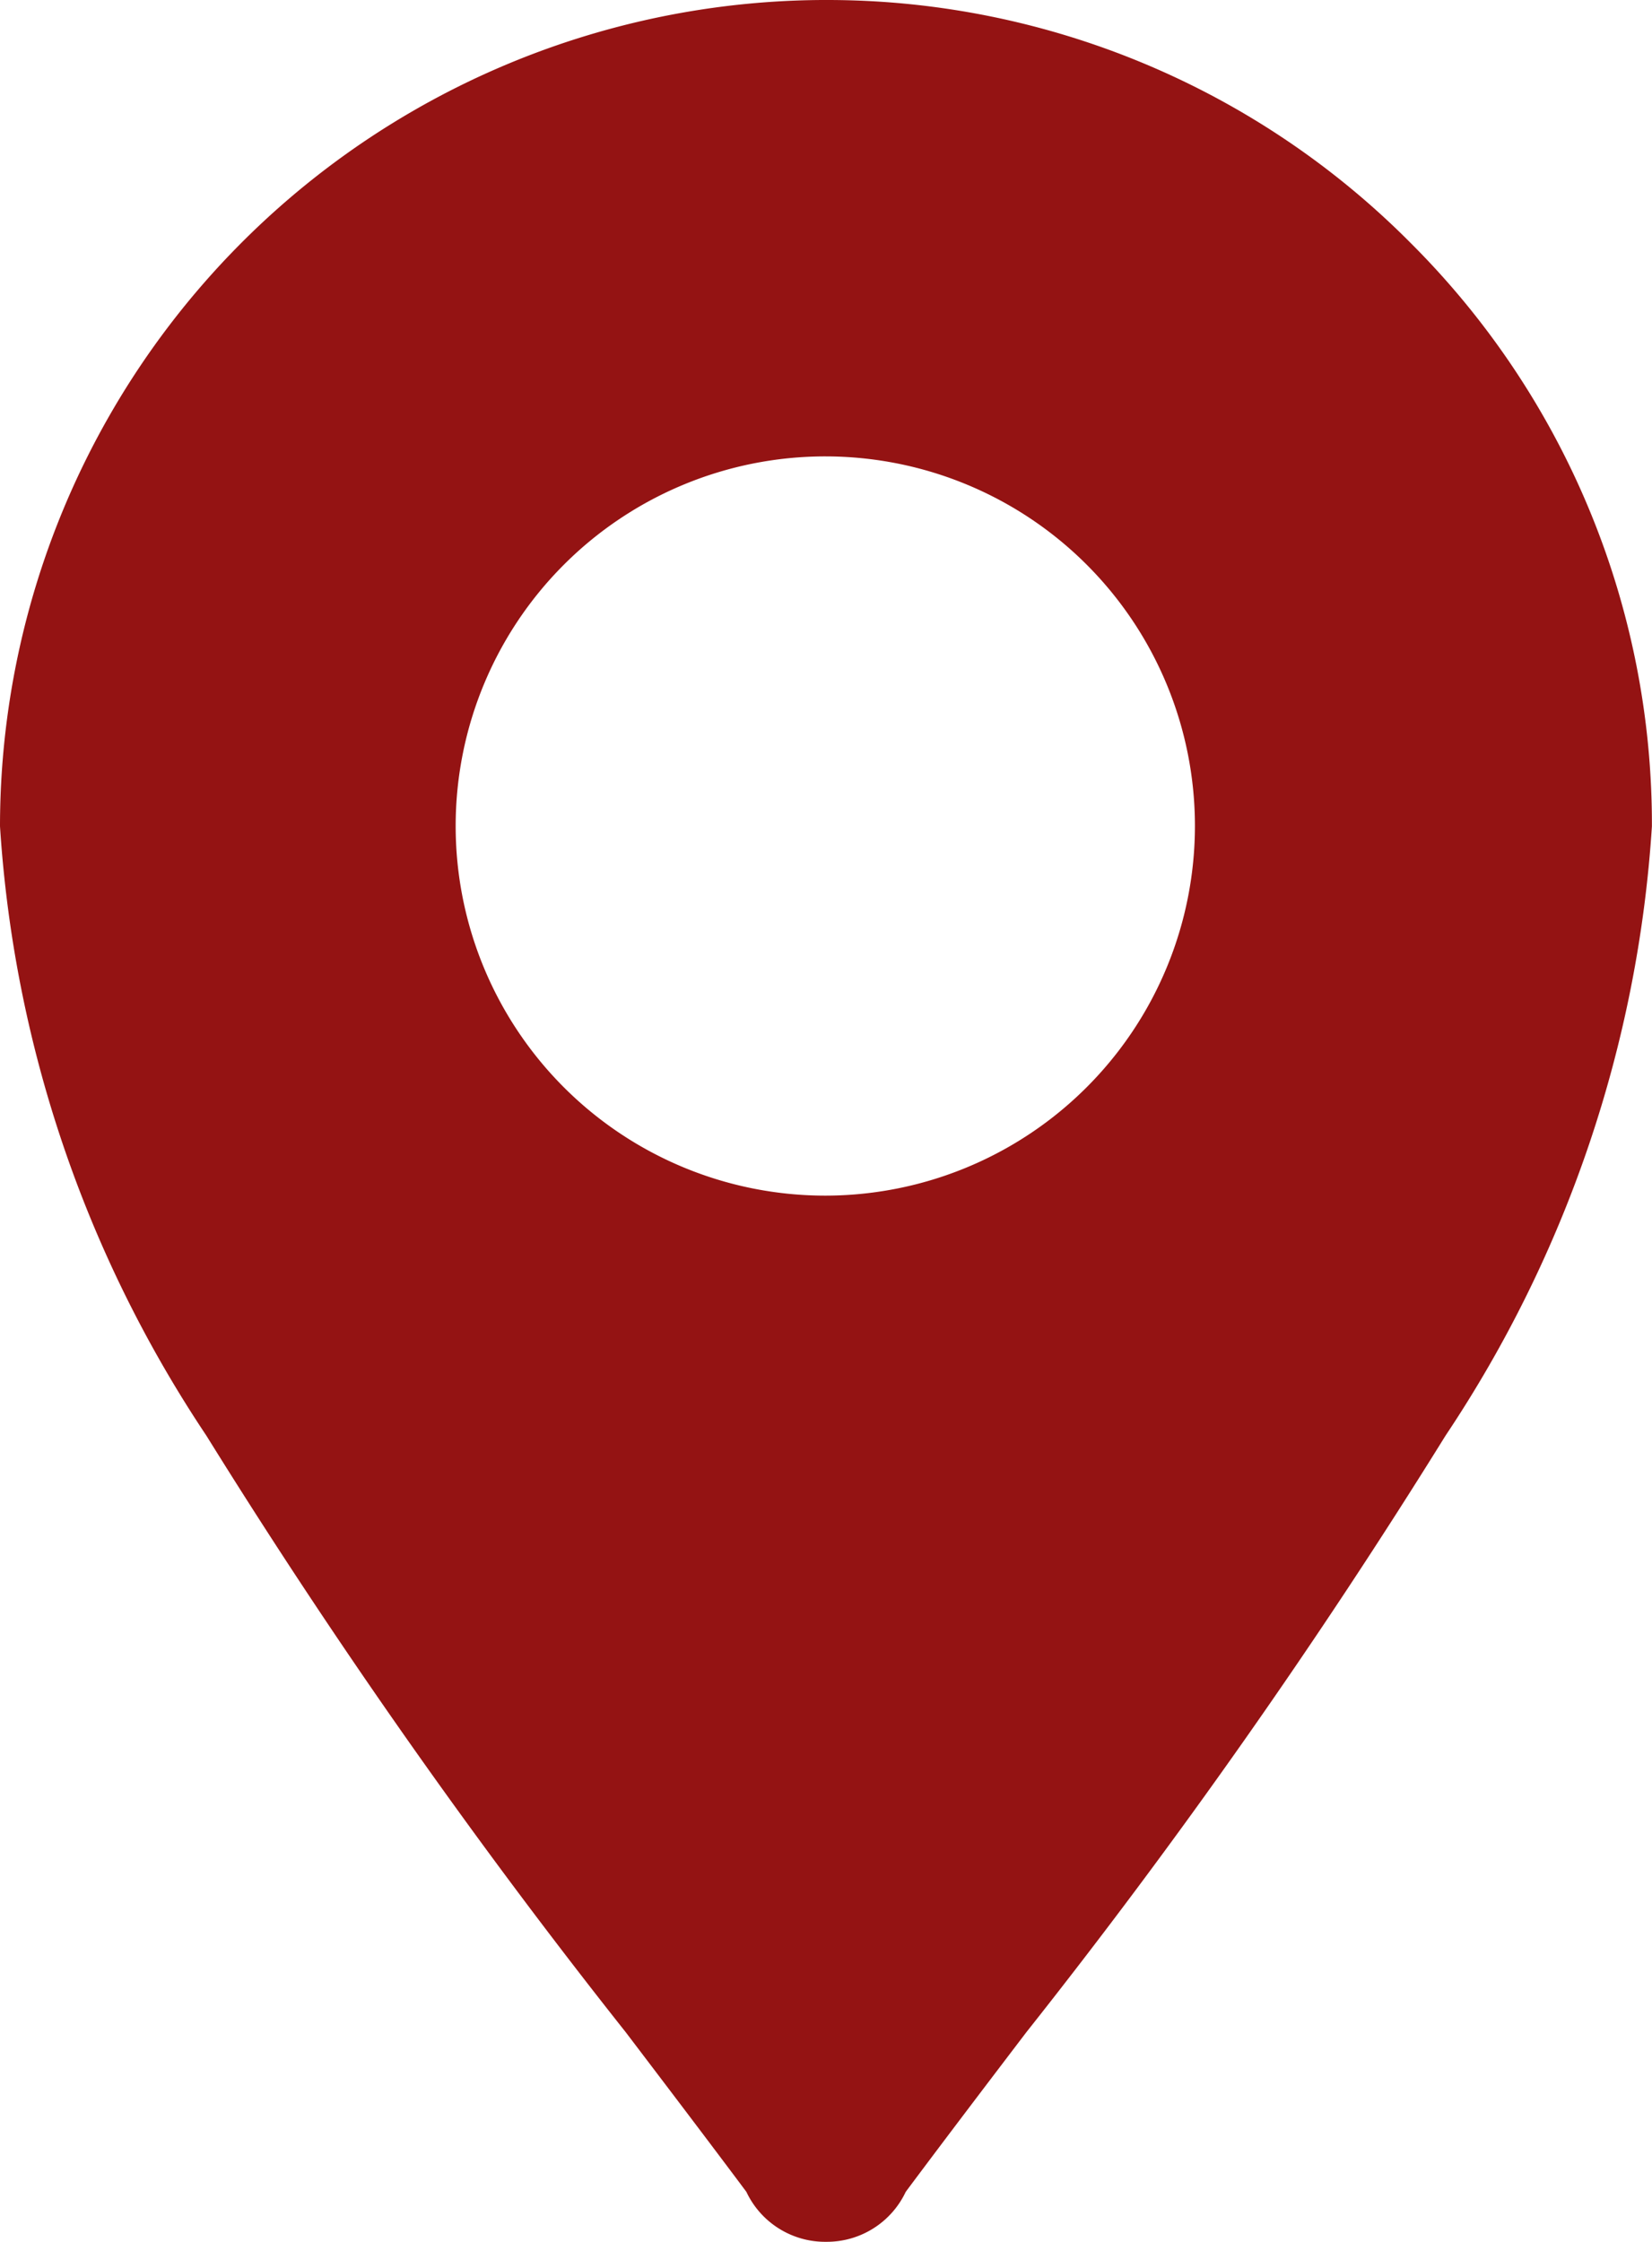
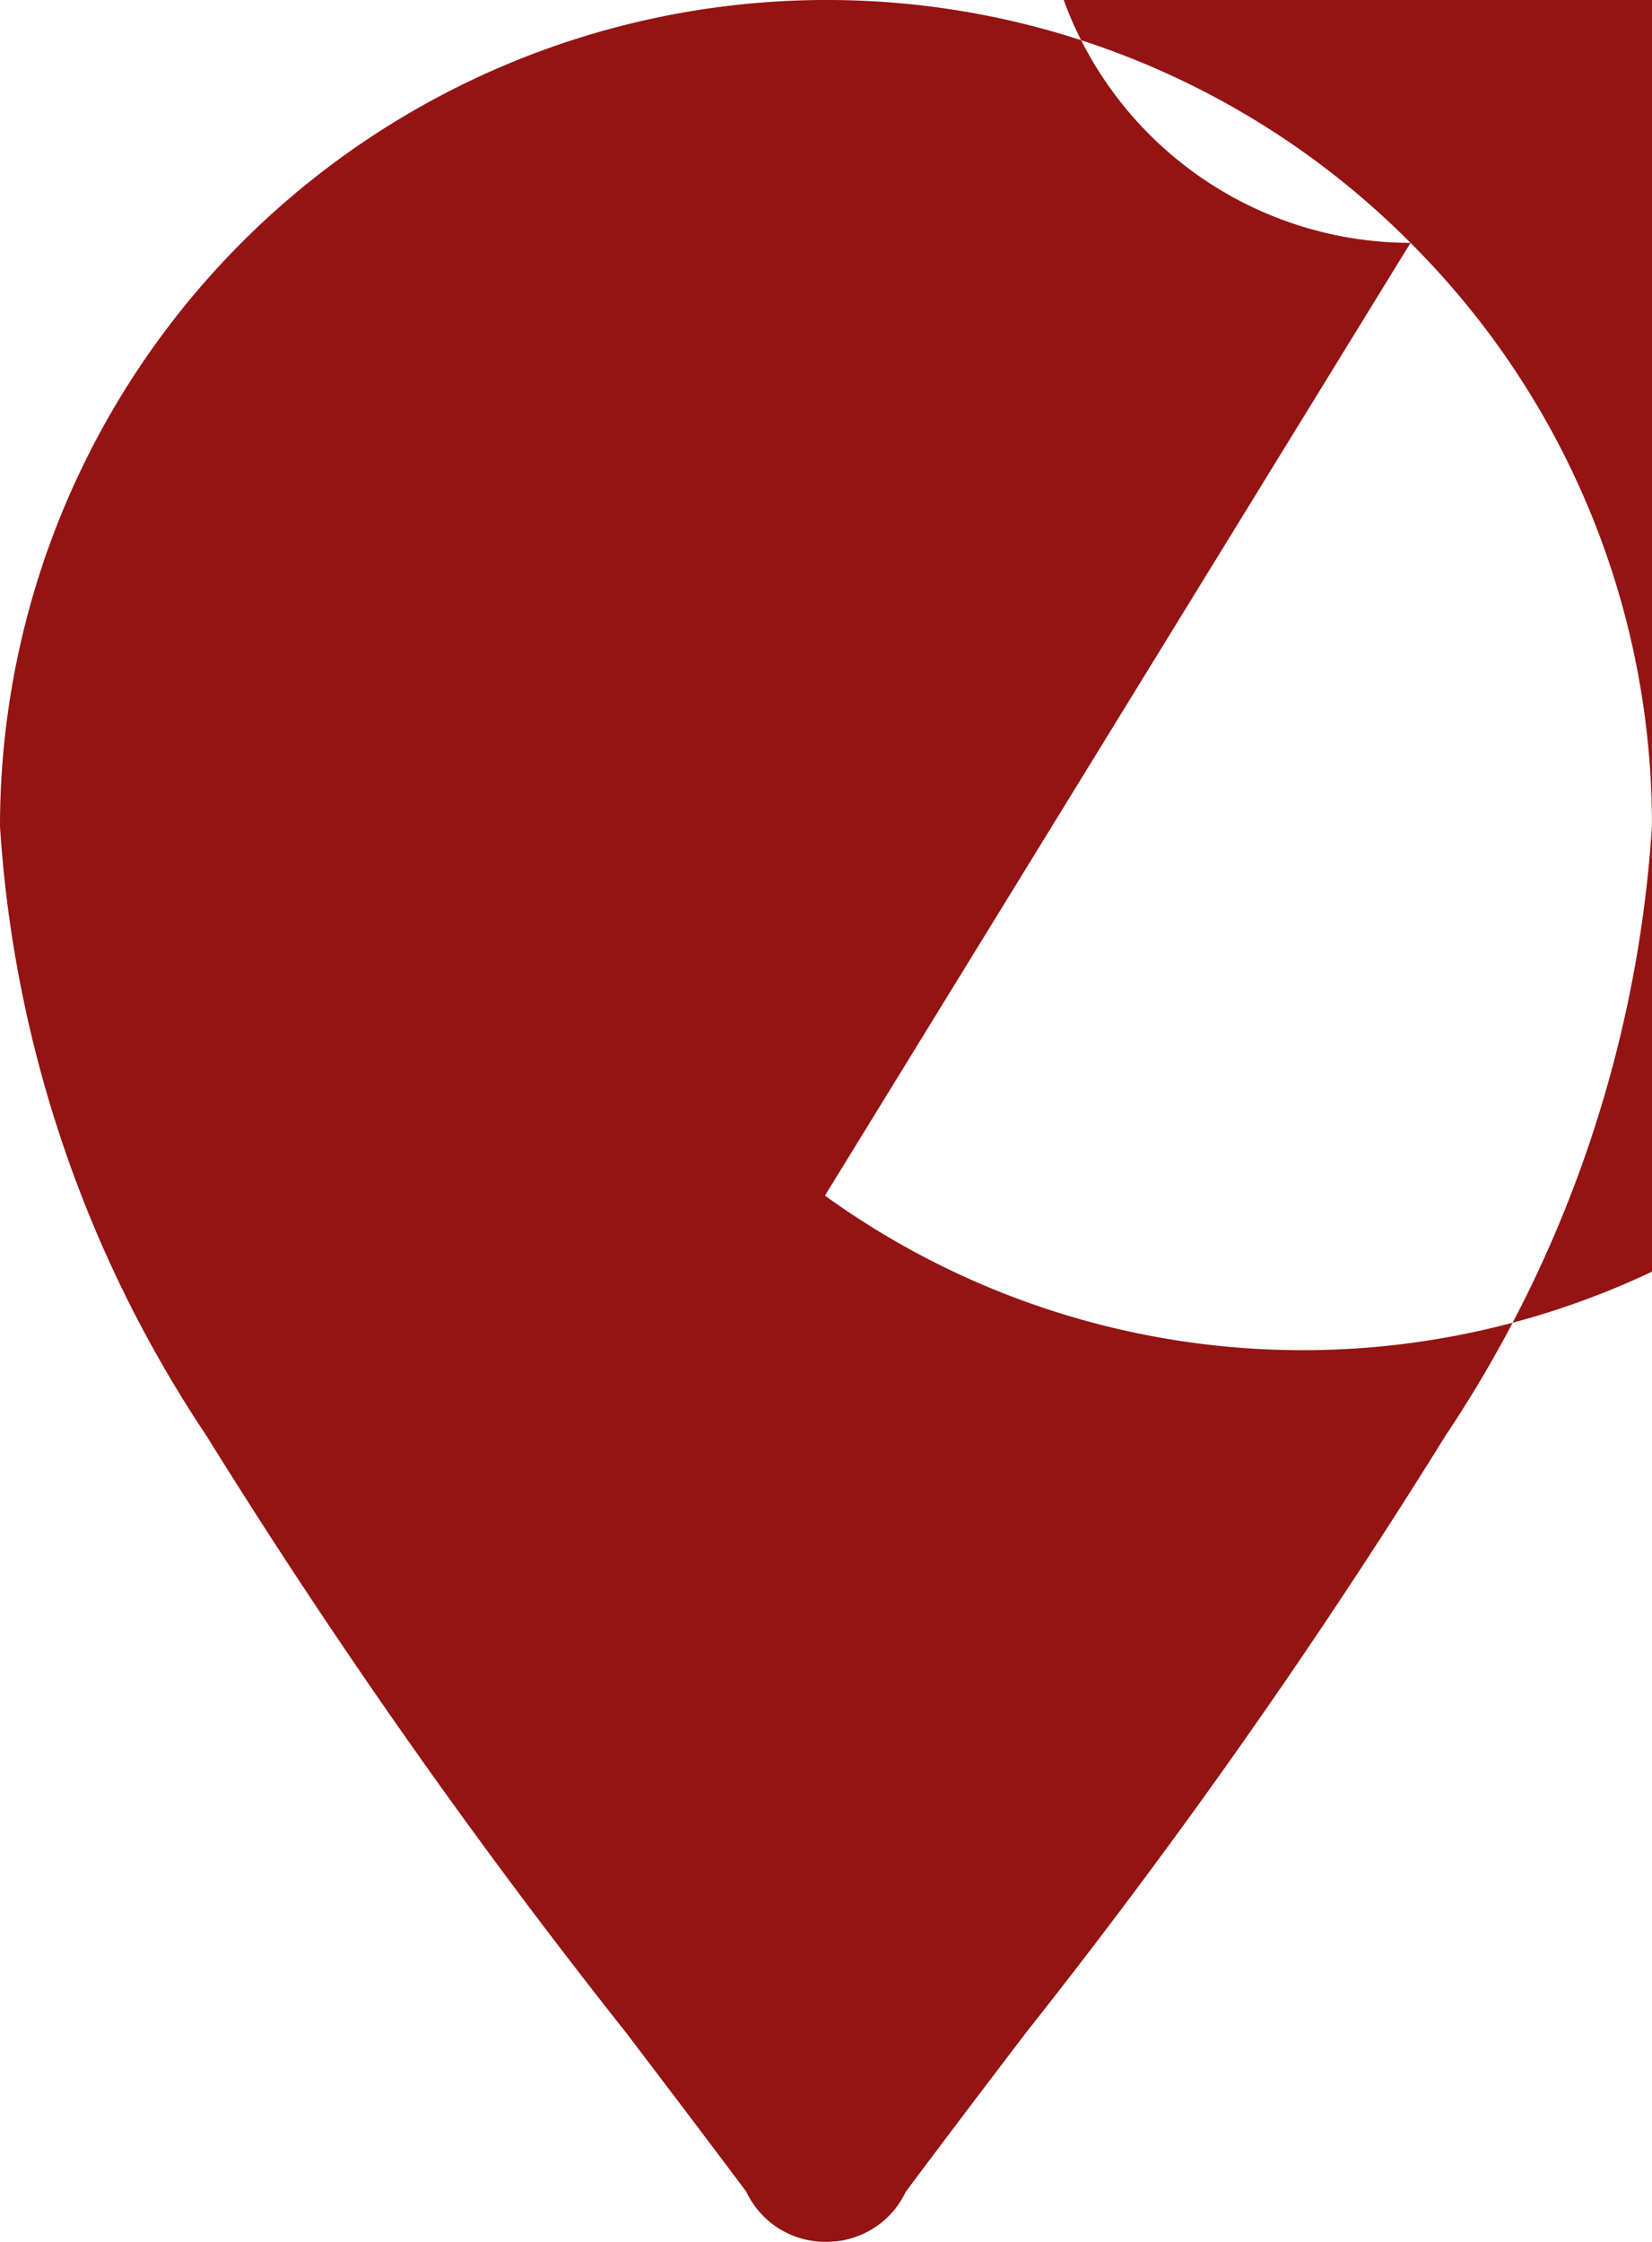
<svg xmlns="http://www.w3.org/2000/svg" width="17.685" height="24" viewBox="0 0 17.685 24">
-   <path id="Tracciato_27895" data-name="Tracciato 27895" d="M15.1,2.6A8.8,8.8,0,0,0,8.882,0H8.8A8.85,8.85,0,0,0,0,8.846a13.258,13.258,0,0,0,2.209,6.523A68.165,68.165,0,0,0,6.7,21.758c.448.59.873,1.149,1.29,1.707a.932.932,0,0,0,.551.488.921.921,0,0,0,.3.047h.012a.933.933,0,0,0,.843-.535c.416-.558.841-1.117,1.29-1.707a68.155,68.155,0,0,0,4.489-6.389,13.258,13.258,0,0,0,2.209-6.523A8.784,8.784,0,0,0,15.1,2.6M8.831,12.8h0a3.957,3.957,0,1,1,3.961-3.957A3.959,3.959,0,0,1,8.831,12.8" fill="#941313" />
+   <path id="Tracciato_27895" data-name="Tracciato 27895" d="M15.1,2.6A8.8,8.8,0,0,0,8.882,0H8.8A8.85,8.85,0,0,0,0,8.846a13.258,13.258,0,0,0,2.209,6.523A68.165,68.165,0,0,0,6.7,21.758c.448.59.873,1.149,1.29,1.707a.932.932,0,0,0,.551.488.921.921,0,0,0,.3.047h.012a.933.933,0,0,0,.843-.535c.416-.558.841-1.117,1.29-1.707a68.155,68.155,0,0,0,4.489-6.389,13.258,13.258,0,0,0,2.209-6.523A8.784,8.784,0,0,0,15.1,2.6h0a3.957,3.957,0,1,1,3.961-3.957A3.959,3.959,0,0,1,8.831,12.8" fill="#941313" />
</svg>